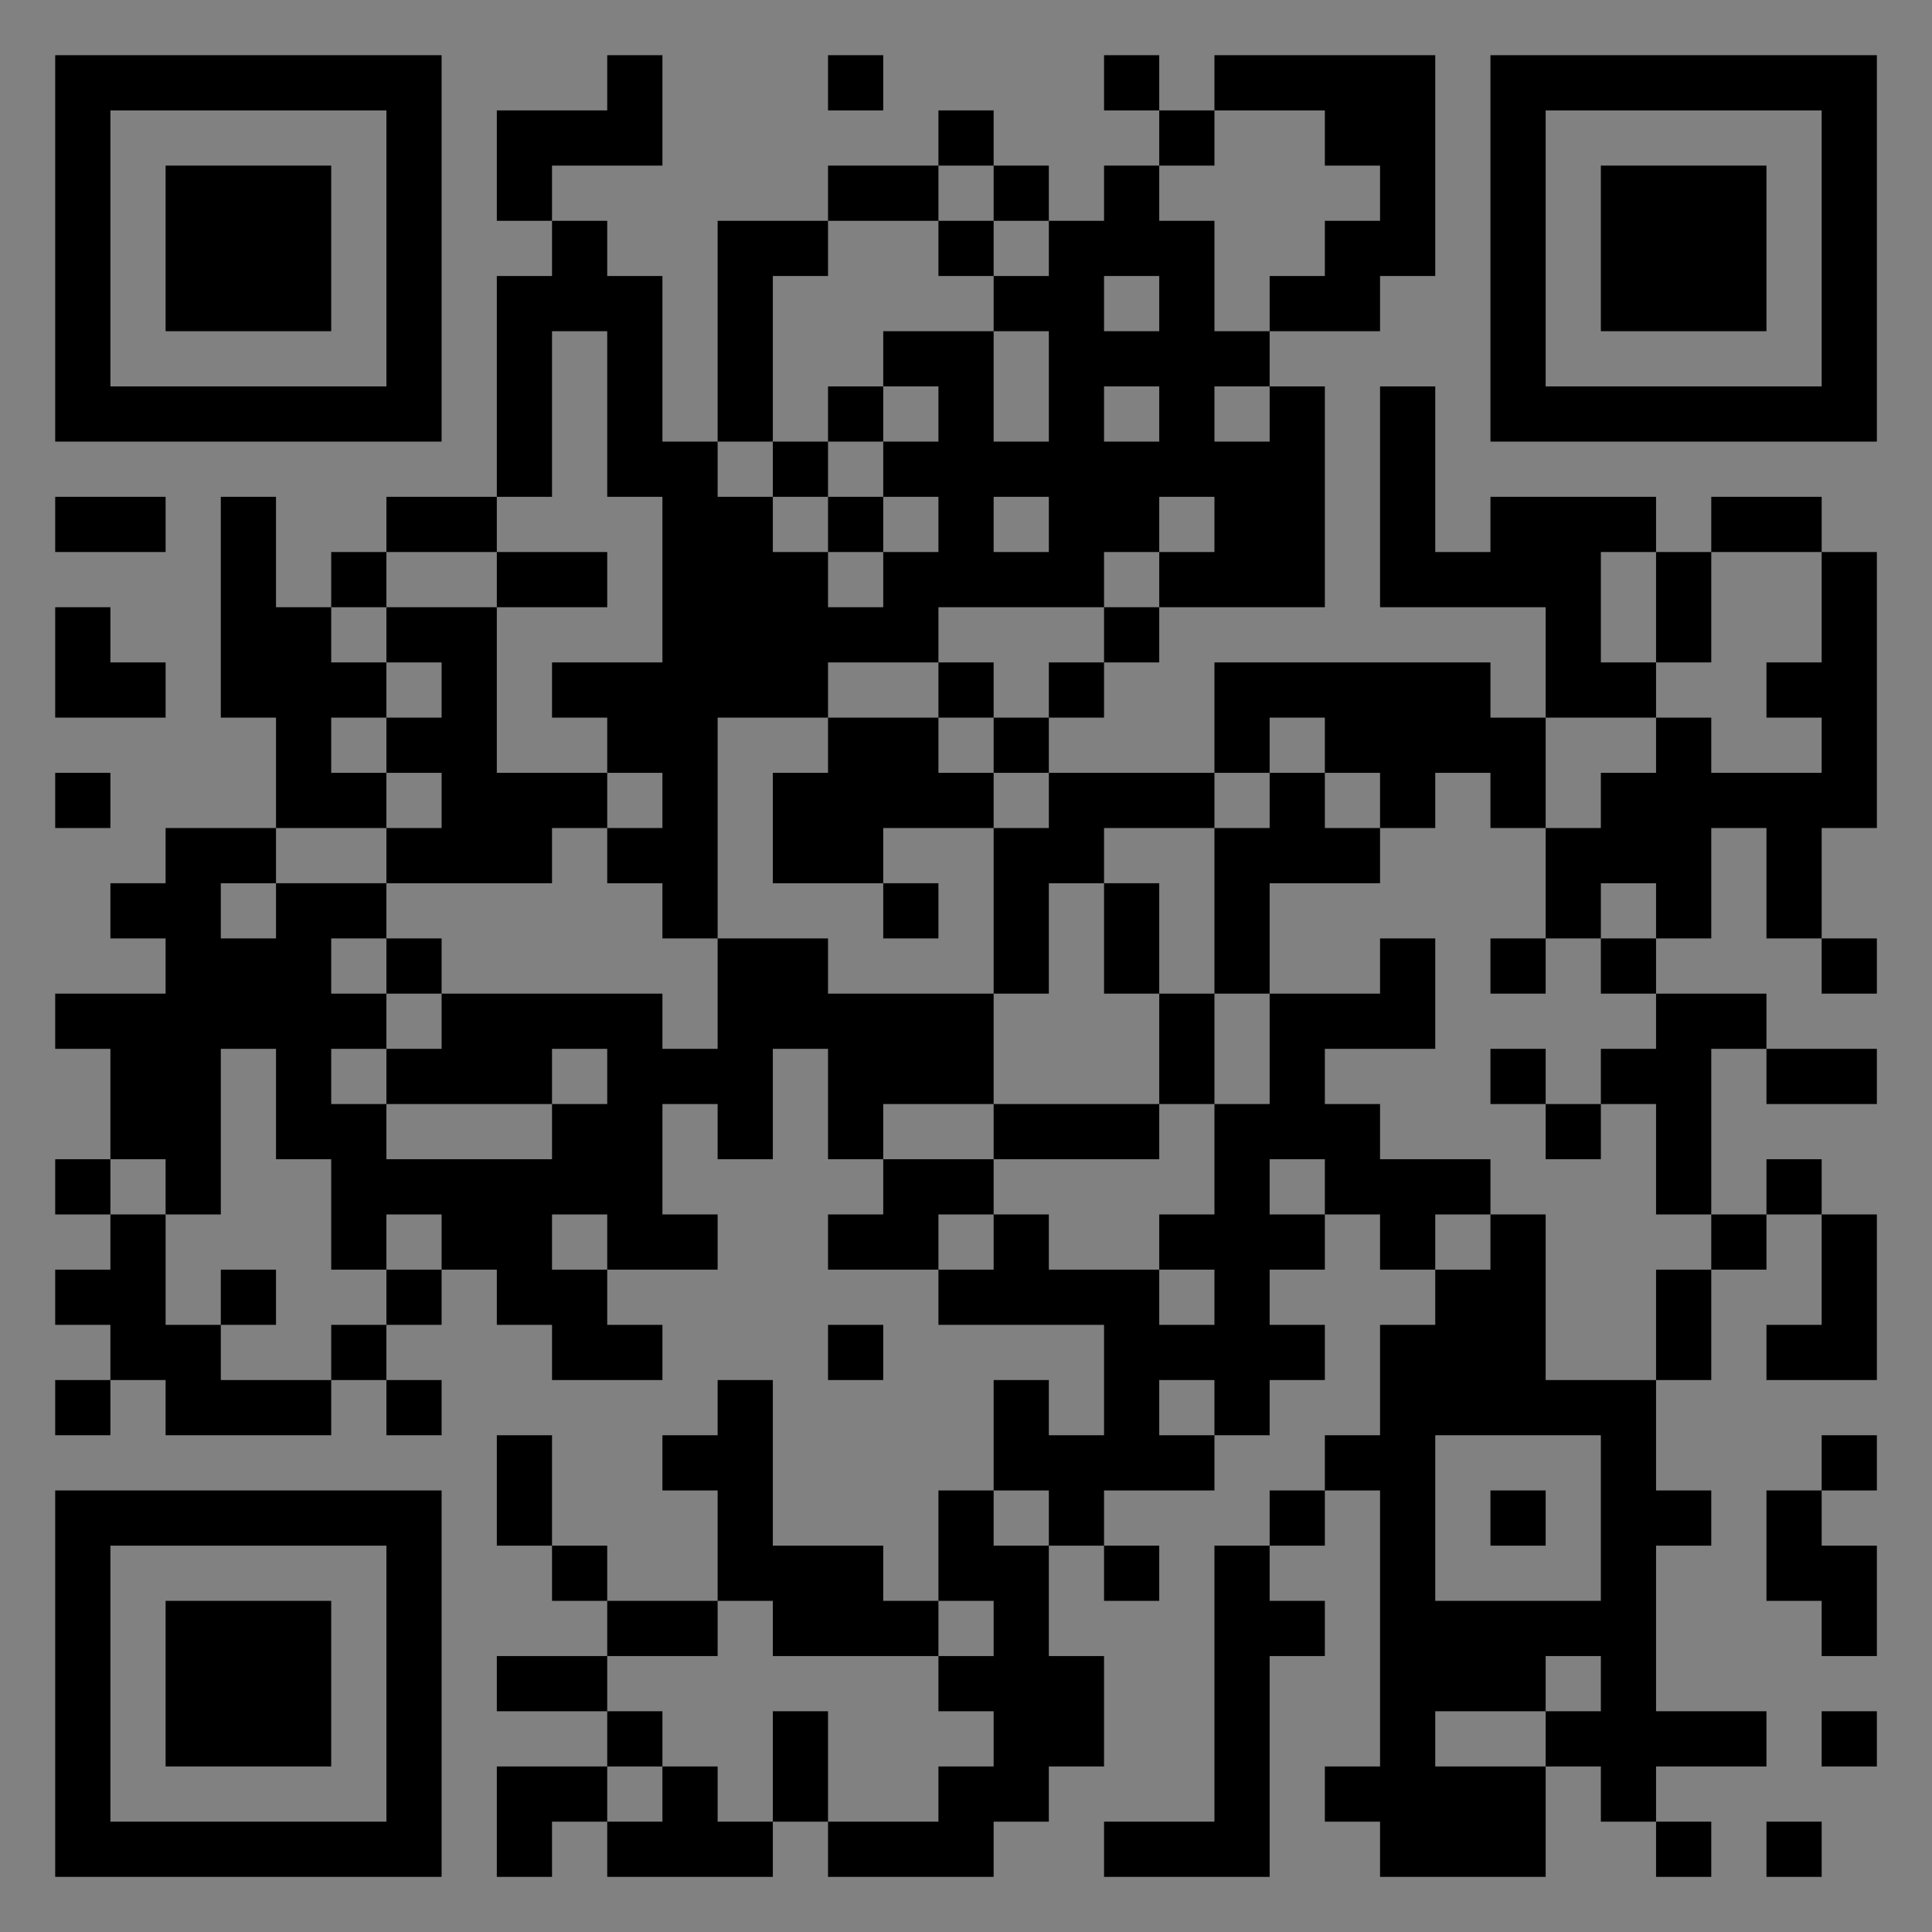
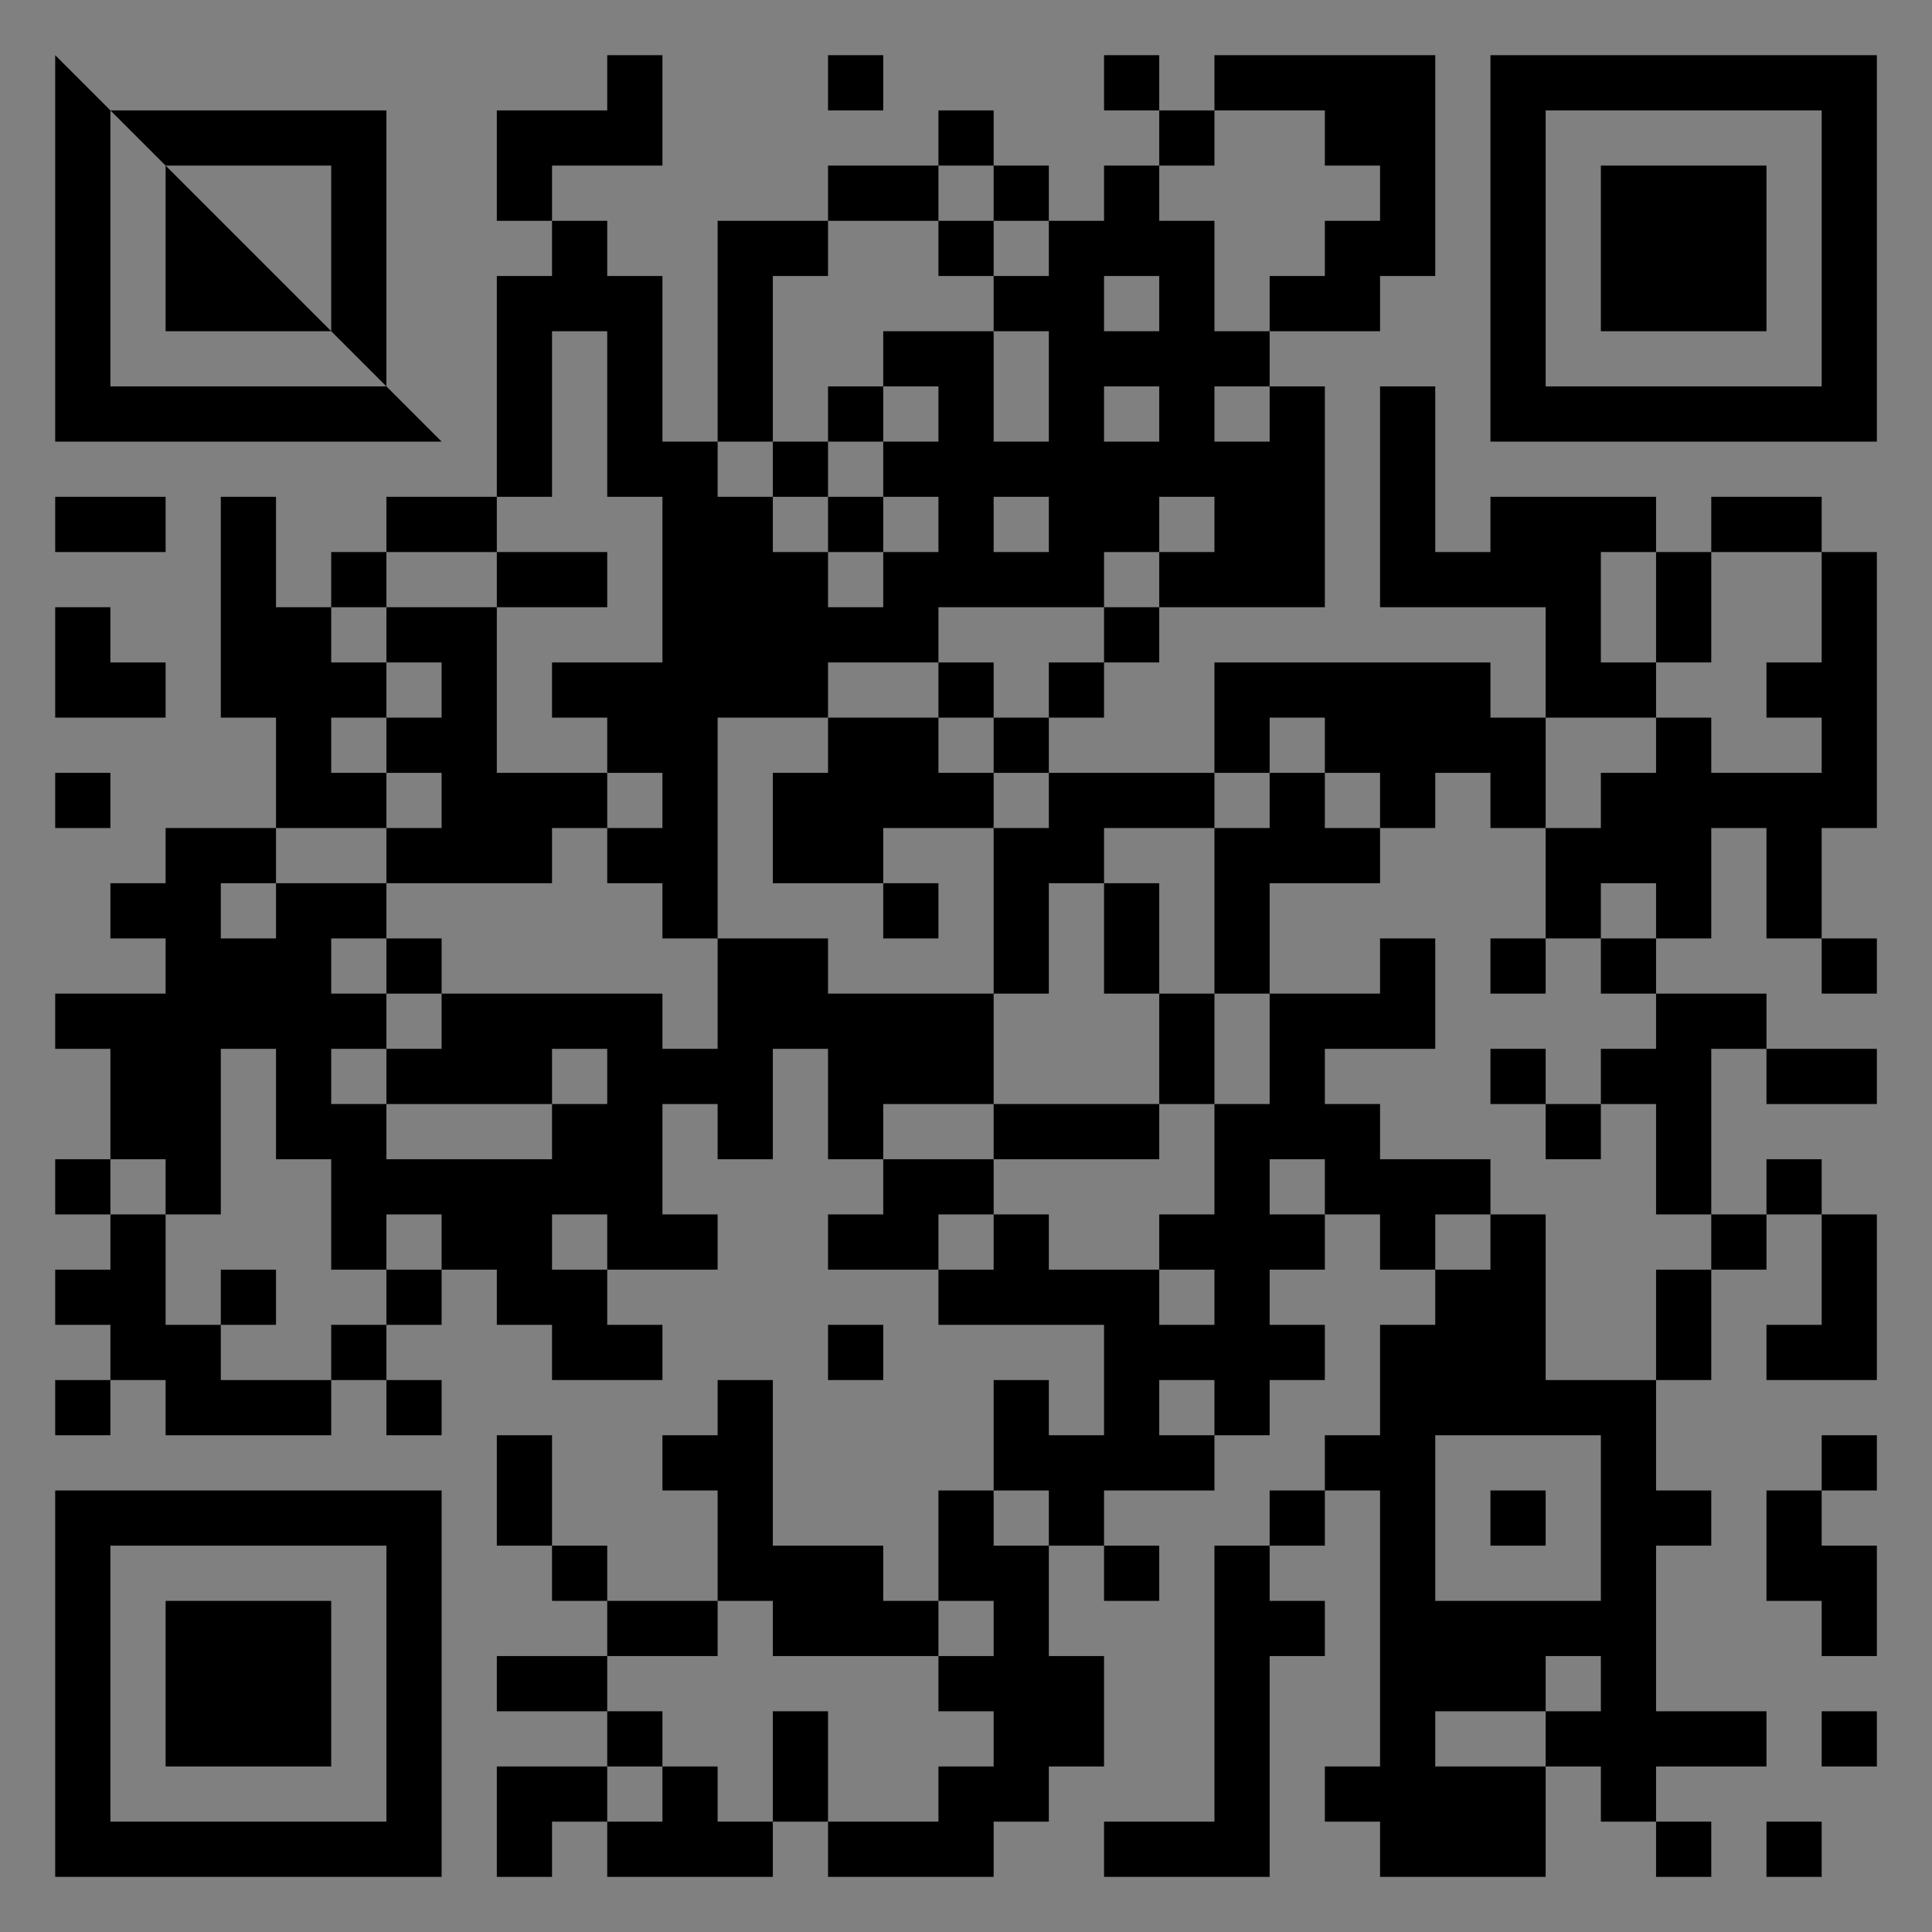
<svg xmlns="http://www.w3.org/2000/svg" version="1.1" width="400" height="400" viewBox="0 0 400 400">
  <rect x="0" y="0" width="400" height="400" fill="#808080" stroke="none" />
-   <rect x="0" y="0" width="400" height="400" fill="#ffffff" fill-opacity="0.01" />
  <g transform="scale(11.429)">
    <g transform="translate(1.000,1.000)">
-       <path fill-rule="evenodd" d="M10 0L10 1L8 1L8 3L9 3L9 4L8 4L8 8L6 8L6 9L5 9L5 10L4 10L4 8L3 8L3 12L4 12L4 14L2 14L2 15L1 15L1 16L2 16L2 17L0 17L0 18L1 18L1 20L0 20L0 21L1 21L1 22L0 22L0 23L1 23L1 24L0 24L0 25L1 25L1 24L2 24L2 25L5 25L5 24L6 24L6 25L7 25L7 24L6 24L6 23L7 23L7 22L8 22L8 23L9 23L9 24L11 24L11 23L10 23L10 22L12 22L12 21L11 21L11 19L12 19L12 20L13 20L13 18L14 18L14 20L15 20L15 21L14 21L14 22L16 22L16 23L19 23L19 25L18 25L18 24L17 24L17 26L16 26L16 28L15 28L15 27L13 27L13 24L12 24L12 25L11 25L11 26L12 26L12 28L10 28L10 27L9 27L9 25L8 25L8 27L9 27L9 28L10 28L10 29L8 29L8 30L10 30L10 31L8 31L8 33L9 33L9 32L10 32L10 33L13 33L13 32L14 32L14 33L17 33L17 32L18 32L18 31L19 31L19 29L18 29L18 27L19 27L19 28L20 28L20 27L19 27L19 26L21 26L21 25L22 25L22 24L23 24L23 23L22 23L22 22L23 22L23 21L24 21L24 22L25 22L25 23L24 23L24 25L23 25L23 26L22 26L22 27L21 27L21 32L19 32L19 33L22 33L22 29L23 29L23 28L22 28L22 27L23 27L23 26L24 26L24 31L23 31L23 32L24 32L24 33L27 33L27 31L28 31L28 32L29 32L29 33L30 33L30 32L29 32L29 31L31 31L31 30L29 30L29 27L30 27L30 26L29 26L29 24L30 24L30 22L31 22L31 21L32 21L32 23L31 23L31 24L33 24L33 21L32 21L32 20L31 20L31 21L30 21L30 18L31 18L31 19L33 19L33 18L31 18L31 17L29 17L29 16L30 16L30 14L31 14L31 16L32 16L32 17L33 17L33 16L32 16L32 14L33 14L33 9L32 9L32 8L30 8L30 9L29 9L29 8L26 8L26 9L25 9L25 6L24 6L24 10L27 10L27 12L26 12L26 11L21 11L21 13L18 13L18 12L19 12L19 11L20 11L20 10L23 10L23 6L22 6L22 5L24 5L24 4L25 4L25 0L21 0L21 1L20 1L20 0L19 0L19 1L20 1L20 2L19 2L19 3L18 3L18 2L17 2L17 1L16 1L16 2L14 2L14 3L12 3L12 7L11 7L11 4L10 4L10 3L9 3L9 2L11 2L11 0ZM14 0L14 1L15 1L15 0ZM21 1L21 2L20 2L20 3L21 3L21 5L22 5L22 4L23 4L23 3L24 3L24 2L23 2L23 1ZM16 2L16 3L14 3L14 4L13 4L13 7L12 7L12 8L13 8L13 9L14 9L14 10L15 10L15 9L16 9L16 8L15 8L15 7L16 7L16 6L15 6L15 5L17 5L17 7L18 7L18 5L17 5L17 4L18 4L18 3L17 3L17 2ZM16 3L16 4L17 4L17 3ZM19 4L19 5L20 5L20 4ZM9 5L9 8L8 8L8 9L6 9L6 10L5 10L5 11L6 11L6 12L5 12L5 13L6 13L6 14L4 14L4 15L3 15L3 16L4 16L4 15L6 15L6 16L5 16L5 17L6 17L6 18L5 18L5 19L6 19L6 20L9 20L9 19L10 19L10 18L9 18L9 19L6 19L6 18L7 18L7 17L11 17L11 18L12 18L12 16L14 16L14 17L17 17L17 19L15 19L15 20L17 20L17 21L16 21L16 22L17 22L17 21L18 21L18 22L20 22L20 23L21 23L21 22L20 22L20 21L21 21L21 19L22 19L22 17L24 17L24 16L25 16L25 18L23 18L23 19L24 19L24 20L26 20L26 21L25 21L25 22L26 22L26 21L27 21L27 24L29 24L29 22L30 22L30 21L29 21L29 19L28 19L28 18L29 18L29 17L28 17L28 16L29 16L29 15L28 15L28 16L27 16L27 14L28 14L28 13L29 13L29 12L30 12L30 13L32 13L32 12L31 12L31 11L32 11L32 9L30 9L30 11L29 11L29 9L28 9L28 11L29 11L29 12L27 12L27 14L26 14L26 13L25 13L25 14L24 14L24 13L23 13L23 12L22 12L22 13L21 13L21 14L19 14L19 15L18 15L18 17L17 17L17 14L18 14L18 13L17 13L17 12L18 12L18 11L19 11L19 10L20 10L20 9L21 9L21 8L20 8L20 9L19 9L19 10L16 10L16 11L14 11L14 12L12 12L12 16L11 16L11 15L10 15L10 14L11 14L11 13L10 13L10 12L9 12L9 11L11 11L11 8L10 8L10 5ZM14 6L14 7L13 7L13 8L14 8L14 9L15 9L15 8L14 8L14 7L15 7L15 6ZM19 6L19 7L20 7L20 6ZM21 6L21 7L22 7L22 6ZM0 8L0 9L2 9L2 8ZM17 8L17 9L18 9L18 8ZM8 9L8 10L6 10L6 11L7 11L7 12L6 12L6 13L7 13L7 14L6 14L6 15L9 15L9 14L10 14L10 13L8 13L8 10L10 10L10 9ZM0 10L0 12L2 12L2 11L1 11L1 10ZM16 11L16 12L14 12L14 13L13 13L13 15L15 15L15 16L16 16L16 15L15 15L15 14L17 14L17 13L16 13L16 12L17 12L17 11ZM0 13L0 14L1 14L1 13ZM22 13L22 14L21 14L21 17L20 17L20 15L19 15L19 17L20 17L20 19L17 19L17 20L20 20L20 19L21 19L21 17L22 17L22 15L24 15L24 14L23 14L23 13ZM6 16L6 17L7 17L7 16ZM26 16L26 17L27 17L27 16ZM3 18L3 21L2 21L2 20L1 20L1 21L2 21L2 23L3 23L3 24L5 24L5 23L6 23L6 22L7 22L7 21L6 21L6 22L5 22L5 20L4 20L4 18ZM26 18L26 19L27 19L27 20L28 20L28 19L27 19L27 18ZM22 20L22 21L23 21L23 20ZM9 21L9 22L10 22L10 21ZM3 22L3 23L4 23L4 22ZM14 23L14 24L15 24L15 23ZM20 24L20 25L21 25L21 24ZM25 25L25 28L28 28L28 25ZM32 25L32 26L31 26L31 28L32 28L32 29L33 29L33 27L32 27L32 26L33 26L33 25ZM17 26L17 27L18 27L18 26ZM26 26L26 27L27 27L27 26ZM12 28L12 29L10 29L10 30L11 30L11 31L10 31L10 32L11 32L11 31L12 31L12 32L13 32L13 30L14 30L14 32L16 32L16 31L17 31L17 30L16 30L16 29L17 29L17 28L16 28L16 29L13 29L13 28ZM27 29L27 30L25 30L25 31L27 31L27 30L28 30L28 29ZM32 30L32 31L33 31L33 30ZM31 32L31 33L32 33L32 32ZM0 0L0 7L7 7L7 0ZM1 1L1 6L6 6L6 1ZM2 2L2 5L5 5L5 2ZM33 0L26 0L26 7L33 7ZM32 1L27 1L27 6L32 6ZM31 2L28 2L28 5L31 5ZM0 33L7 33L7 26L0 26ZM1 32L6 32L6 27L1 27ZM2 31L5 31L5 28L2 28Z" fill="#000000" />
+       <path fill-rule="evenodd" d="M10 0L10 1L8 1L8 3L9 3L9 4L8 4L8 8L6 8L6 9L5 9L5 10L4 10L4 8L3 8L3 12L4 12L4 14L2 14L2 15L1 15L1 16L2 16L2 17L0 17L0 18L1 18L1 20L0 20L0 21L1 21L1 22L0 22L0 23L1 23L1 24L0 24L0 25L1 25L1 24L2 24L2 25L5 25L5 24L6 24L6 25L7 25L7 24L6 24L6 23L7 23L7 22L8 22L8 23L9 23L9 24L11 24L11 23L10 23L10 22L12 22L12 21L11 21L11 19L12 19L12 20L13 20L13 18L14 18L14 20L15 20L15 21L14 21L14 22L16 22L16 23L19 23L19 25L18 25L18 24L17 24L17 26L16 26L16 28L15 28L15 27L13 27L13 24L12 24L12 25L11 25L11 26L12 26L12 28L10 28L10 27L9 27L9 25L8 25L8 27L9 27L9 28L10 28L10 29L8 29L8 30L10 30L10 31L8 31L8 33L9 33L9 32L10 32L10 33L13 33L13 32L14 32L14 33L17 33L17 32L18 32L18 31L19 31L19 29L18 29L18 27L19 27L19 28L20 28L20 27L19 27L19 26L21 26L21 25L22 25L22 24L23 24L23 23L22 23L22 22L23 22L23 21L24 21L24 22L25 22L25 23L24 23L24 25L23 25L23 26L22 26L22 27L21 27L21 32L19 32L19 33L22 33L22 29L23 29L23 28L22 28L22 27L23 27L23 26L24 26L24 31L23 31L23 32L24 32L24 33L27 33L27 31L28 31L28 32L29 32L29 33L30 33L30 32L29 32L29 31L31 31L31 30L29 30L29 27L30 27L30 26L29 26L29 24L30 24L30 22L31 22L31 21L32 21L32 23L31 23L31 24L33 24L33 21L32 21L32 20L31 20L31 21L30 21L30 18L31 18L31 19L33 19L33 18L31 18L31 17L29 17L29 16L30 16L30 14L31 14L31 16L32 16L32 17L33 17L33 16L32 16L32 14L33 14L33 9L32 9L32 8L30 8L30 9L29 9L29 8L26 8L26 9L25 9L25 6L24 6L24 10L27 10L27 12L26 12L26 11L21 11L21 13L18 13L18 12L19 12L19 11L20 11L20 10L23 10L23 6L22 6L22 5L24 5L24 4L25 4L25 0L21 0L21 1L20 1L20 0L19 0L19 1L20 1L20 2L19 2L19 3L18 3L18 2L17 2L17 1L16 1L16 2L14 2L14 3L12 3L12 7L11 7L11 4L10 4L10 3L9 3L9 2L11 2L11 0ZM14 0L14 1L15 1L15 0ZM21 1L21 2L20 2L20 3L21 3L21 5L22 5L22 4L23 4L23 3L24 3L24 2L23 2L23 1ZM16 2L16 3L14 3L14 4L13 4L13 7L12 7L12 8L13 8L13 9L14 9L14 10L15 10L15 9L16 9L16 8L15 8L15 7L16 7L16 6L15 6L15 5L17 5L17 7L18 7L18 5L17 5L17 4L18 4L18 3L17 3L17 2ZM16 3L16 4L17 4L17 3ZM19 4L19 5L20 5L20 4ZM9 5L9 8L8 8L8 9L6 9L6 10L5 10L5 11L6 11L6 12L5 12L5 13L6 13L6 14L4 14L4 15L3 15L3 16L4 16L4 15L6 15L6 16L5 16L5 17L6 17L6 18L5 18L5 19L6 19L6 20L9 20L9 19L10 19L10 18L9 18L9 19L6 19L6 18L7 18L7 17L11 17L11 18L12 18L12 16L14 16L14 17L17 17L17 19L15 19L15 20L17 20L17 21L16 21L16 22L17 22L17 21L18 21L18 22L20 22L20 23L21 23L21 22L20 22L20 21L21 21L21 19L22 19L22 17L24 17L24 16L25 16L25 18L23 18L23 19L24 19L24 20L26 20L26 21L25 21L25 22L26 22L26 21L27 21L27 24L29 24L29 22L30 22L30 21L29 21L29 19L28 19L28 18L29 18L29 17L28 17L28 16L29 16L29 15L28 15L28 16L27 16L27 14L28 14L28 13L29 13L29 12L30 12L30 13L32 13L32 12L31 12L31 11L32 11L32 9L30 9L30 11L29 11L29 9L28 9L28 11L29 11L29 12L27 12L27 14L26 14L26 13L25 13L25 14L24 14L24 13L23 13L23 12L22 12L22 13L21 13L21 14L19 14L19 15L18 15L18 17L17 17L17 14L18 14L18 13L17 13L17 12L18 12L18 11L19 11L19 10L20 10L20 9L21 9L21 8L20 8L20 9L19 9L19 10L16 10L16 11L14 11L14 12L12 12L12 16L11 16L11 15L10 15L10 14L11 14L11 13L10 13L10 12L9 12L9 11L11 11L11 8L10 8L10 5ZM14 6L14 7L13 7L13 8L14 8L14 9L15 9L15 8L14 8L14 7L15 7L15 6ZM19 6L19 7L20 7L20 6ZM21 6L21 7L22 7L22 6ZM0 8L0 9L2 9L2 8ZM17 8L17 9L18 9L18 8ZM8 9L8 10L6 10L6 11L7 11L7 12L6 12L6 13L7 13L7 14L6 14L6 15L9 15L9 14L10 14L10 13L8 13L8 10L10 10L10 9ZM0 10L0 12L2 12L2 11L1 11L1 10ZM16 11L16 12L14 12L14 13L13 13L13 15L15 15L15 16L16 16L16 15L15 15L15 14L17 14L17 13L16 13L16 12L17 12L17 11ZM0 13L0 14L1 14L1 13ZM22 13L22 14L21 14L21 17L20 17L20 15L19 15L19 17L20 17L20 19L17 19L17 20L20 20L20 19L21 19L21 17L22 17L22 15L24 15L24 14L23 14L23 13ZM6 16L6 17L7 17L7 16ZM26 16L26 17L27 17L27 16ZM3 18L3 21L2 21L2 20L1 20L1 21L2 21L2 23L3 23L3 24L5 24L5 23L6 23L6 22L7 22L7 21L6 21L6 22L5 22L5 20L4 20L4 18ZM26 18L26 19L27 19L27 20L28 20L28 19L27 19L27 18ZM22 20L22 21L23 21L23 20ZM9 21L9 22L10 22L10 21ZM3 22L3 23L4 23L4 22ZM14 23L14 24L15 24L15 23ZM20 24L20 25L21 25L21 24ZM25 25L25 28L28 28L28 25ZM32 25L32 26L31 26L31 28L32 28L32 29L33 29L33 27L32 27L32 26L33 26L33 25ZM17 26L17 27L18 27L18 26ZM26 26L26 27L27 27L27 26ZM12 28L12 29L10 29L10 30L11 30L11 31L10 31L10 32L11 32L11 31L12 31L12 32L13 32L13 30L14 30L14 32L16 32L16 31L17 31L17 30L16 30L16 29L17 29L17 28L16 28L16 29L13 29L13 28ZM27 29L27 30L25 30L25 31L27 31L27 30L28 30L28 29ZM32 30L32 31L33 31L33 30ZM31 32L31 33L32 33L32 32ZM0 0L0 7L7 7ZM1 1L1 6L6 6L6 1ZM2 2L2 5L5 5L5 2ZM33 0L26 0L26 7L33 7ZM32 1L27 1L27 6L32 6ZM31 2L28 2L28 5L31 5ZM0 33L7 33L7 26L0 26ZM1 32L6 32L6 27L1 27ZM2 31L5 31L5 28L2 28Z" fill="#000000" />
    </g>
  </g>
</svg>